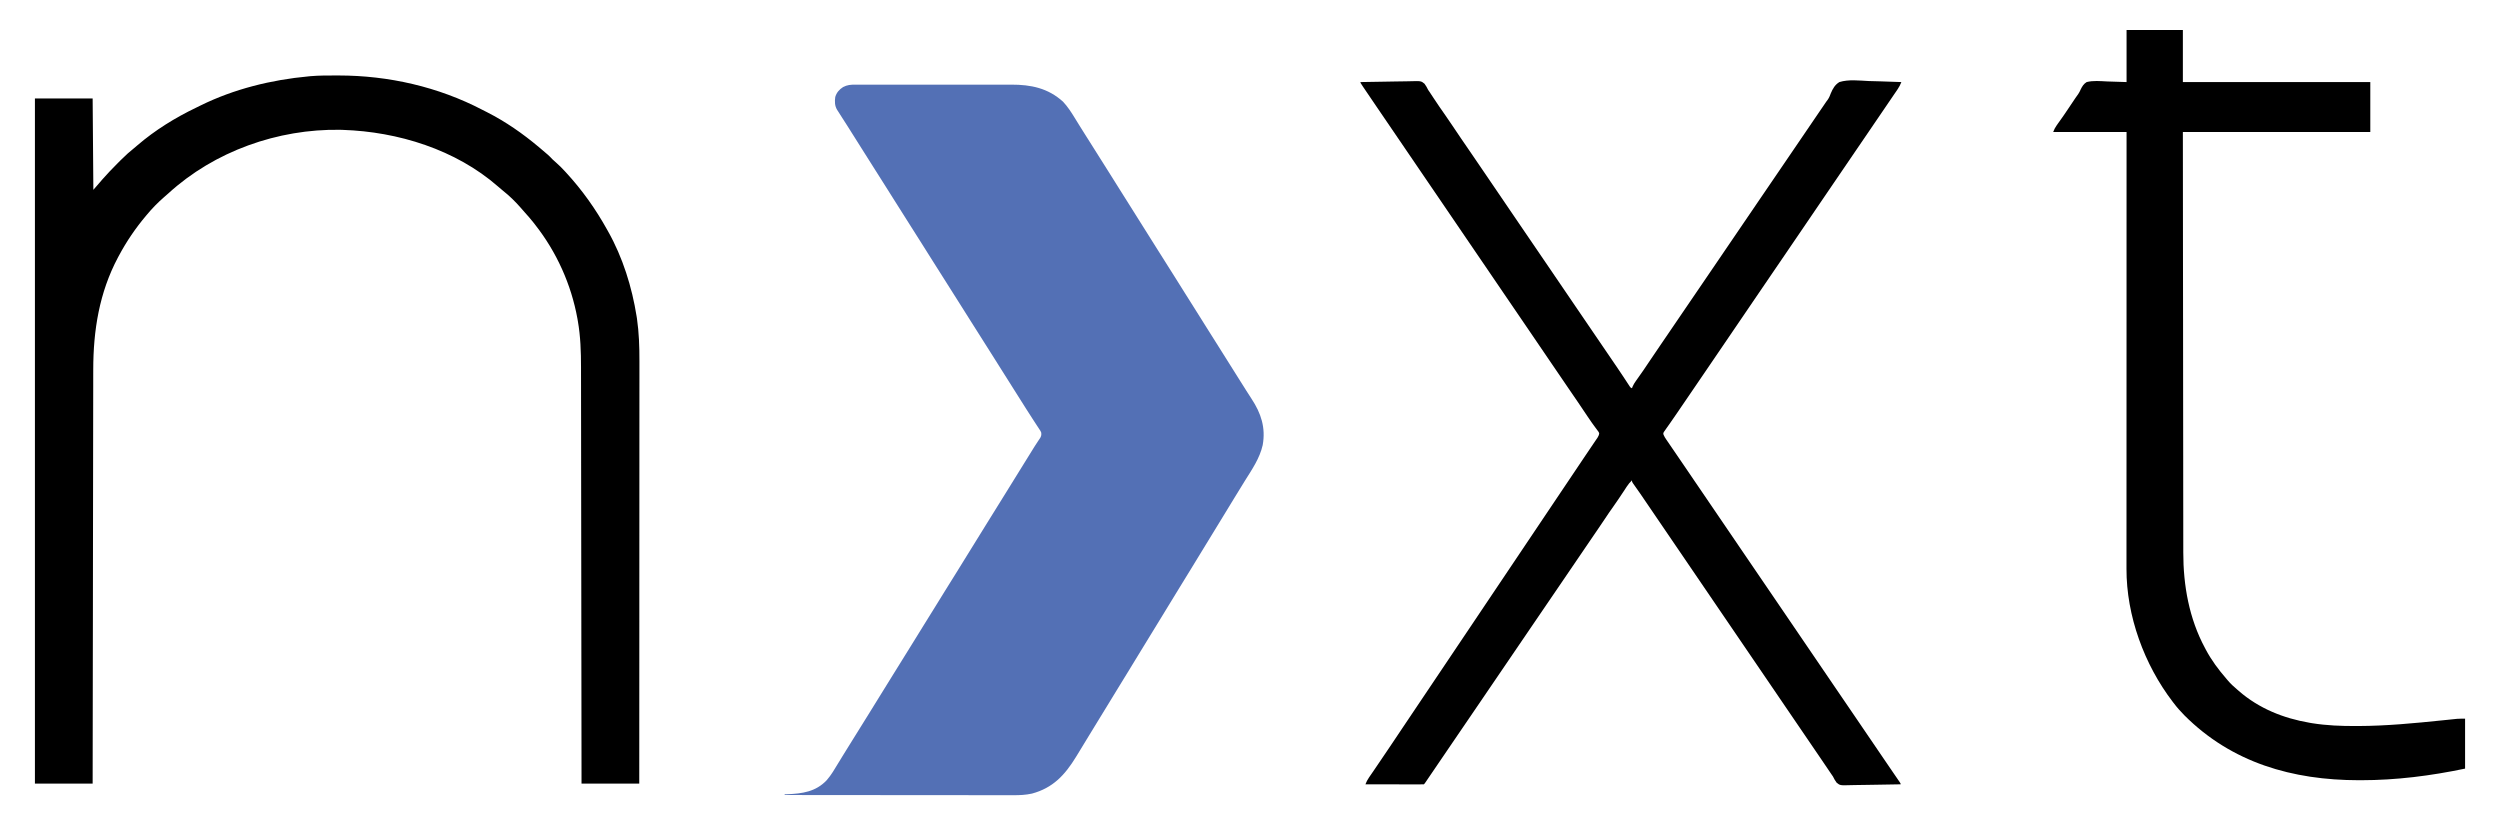
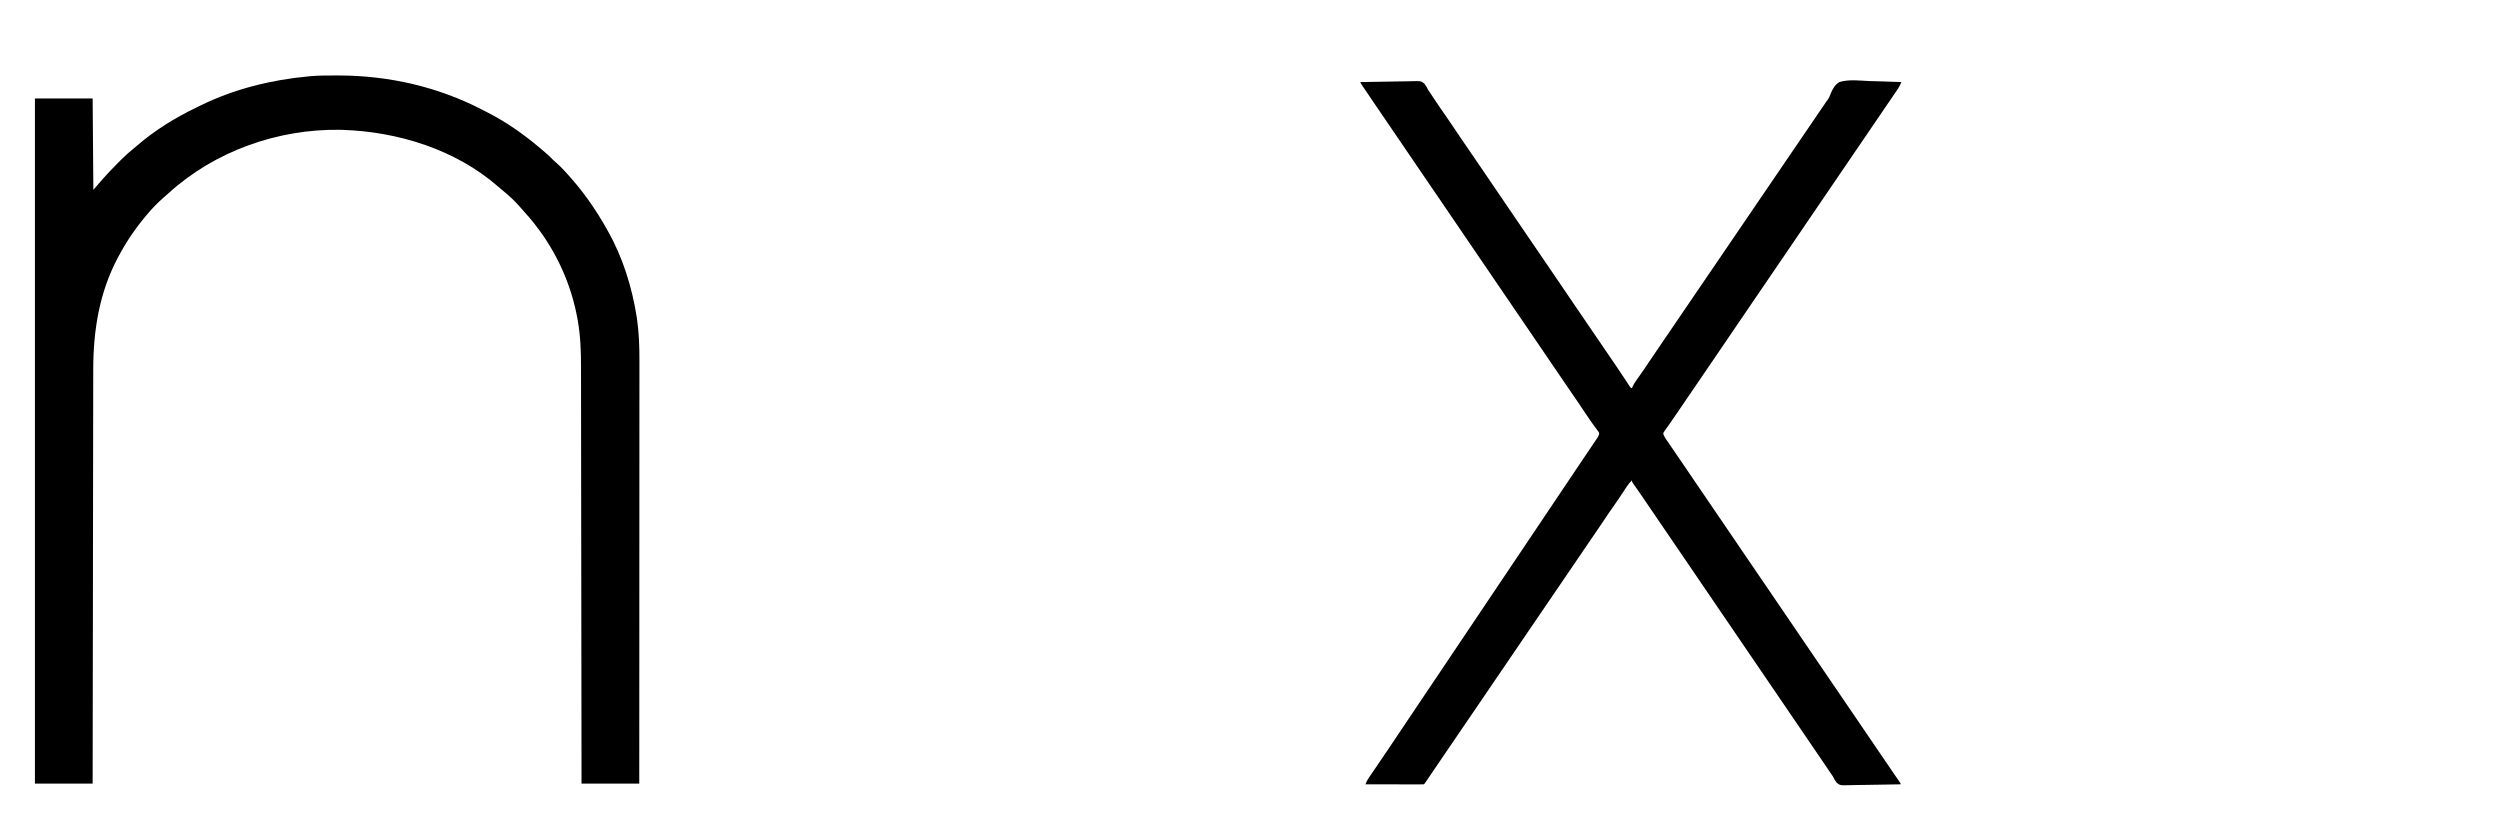
<svg xmlns="http://www.w3.org/2000/svg" width="700px" height="230px" viewBox="0 0 700 230" version="1.1">
  <g id="surface1">
-     <path style=" stroke:none;fill-rule:nonzero;fill:rgb(32.549%,43.922%,70.98%);fill-opacity:1;" d="M 239.5 23.703 C 239.703 23.703 239.906 23.703 240.113 23.699 C 240.793 23.699 241.469 23.699 242.148 23.703 C 242.633 23.699 243.121 23.699 243.609 23.699 C 244.793 23.695 245.977 23.695 247.16 23.699 C 248.125 23.699 249.09 23.699 250.055 23.699 C 250.191 23.699 250.328 23.699 250.469 23.699 C 250.75 23.699 251.027 23.699 251.309 23.699 C 253.926 23.695 256.543 23.699 259.16 23.703 C 261.398 23.703 263.641 23.703 265.879 23.699 C 268.484 23.699 271.094 23.695 273.699 23.699 C 273.977 23.699 274.254 23.699 274.535 23.699 C 274.738 23.699 274.738 23.699 274.949 23.699 C 275.91 23.699 276.871 23.699 277.832 23.699 C 279.129 23.695 280.426 23.695 281.723 23.699 C 282.195 23.703 282.672 23.699 283.145 23.699 C 288.652 23.688 293.43 24.66 297.637 28.461 C 298.945 29.855 299.957 31.422 300.949 33.047 C 301.215 33.473 301.477 33.898 301.742 34.328 C 301.871 34.539 302 34.746 302.133 34.965 C 302.664 35.824 303.203 36.676 303.742 37.531 C 303.938 37.836 304.133 38.145 304.324 38.453 C 304.422 38.602 304.516 38.754 304.613 38.906 C 305.109 39.691 305.605 40.477 306.102 41.266 C 306.301 41.582 306.5 41.898 306.699 42.215 C 307.098 42.848 307.496 43.48 307.895 44.113 C 308.043 44.348 308.043 44.348 308.195 44.586 C 308.395 44.902 308.594 45.219 308.797 45.539 C 309.285 46.316 309.777 47.094 310.27 47.875 C 311.371 49.617 312.469 51.363 313.559 53.117 C 314.523 54.664 315.496 56.211 316.477 57.75 C 317.586 59.492 318.684 61.242 319.773 62.992 C 320.836 64.691 321.902 66.387 322.973 68.082 C 323.469 68.867 323.965 69.652 324.457 70.438 C 324.656 70.754 324.859 71.07 325.059 71.387 C 325.457 72.02 325.855 72.652 326.254 73.285 C 326.352 73.441 326.453 73.598 326.555 73.762 C 326.754 74.078 326.953 74.395 327.152 74.711 C 327.645 75.492 328.137 76.27 328.629 77.047 C 329.73 78.793 330.824 80.539 331.918 82.289 C 332.996 84.023 334.082 85.746 335.18 87.465 C 336.164 89.016 337.137 90.57 338.105 92.129 C 338.938 93.461 339.777 94.789 340.621 96.117 C 341.73 97.859 342.828 99.605 343.918 101.359 C 344.98 103.059 346.047 104.754 347.117 106.449 C 347.41 106.918 347.707 107.383 348.004 107.852 C 348.102 108.008 348.199 108.168 348.305 108.328 C 348.504 108.645 348.703 108.961 348.898 109.277 C 349.406 110.082 349.918 110.883 350.441 111.676 C 353.09 115.703 354.434 119.742 353.555 124.629 C 352.73 128.289 350.586 131.414 348.617 134.547 C 347.637 136.105 346.676 137.676 345.723 139.254 C 344.613 141.086 343.504 142.914 342.379 144.738 C 341.391 146.344 340.402 147.957 339.426 149.57 C 338.297 151.426 337.164 153.277 336.027 155.125 C 335.145 156.555 334.27 157.988 333.402 159.426 C 332.418 161.047 331.422 162.664 330.422 164.277 C 329.52 165.734 328.629 167.199 327.738 168.664 C 326.852 170.129 325.953 171.59 325.059 173.051 C 324.055 174.68 323.055 176.309 322.062 177.945 C 320.938 179.801 319.805 181.652 318.664 183.5 C 317.785 184.93 316.91 186.363 316.039 187.801 C 315.055 189.422 314.062 191.039 313.062 192.652 C 312.16 194.109 311.27 195.574 310.379 197.043 C 309.488 198.504 308.594 199.965 307.695 201.426 C 306.695 203.055 305.695 204.684 304.703 206.32 C 303.754 207.887 302.801 209.453 301.844 211.016 C 301.645 211.34 301.445 211.664 301.246 211.988 C 298.152 217.035 294.793 220.633 288.941 222.207 C 287.195 222.59 285.5 222.664 283.719 222.656 C 283.441 222.656 283.164 222.656 282.887 222.656 C 282.129 222.656 281.371 222.656 280.617 222.652 C 279.797 222.652 278.98 222.652 278.16 222.652 C 276.742 222.652 275.328 222.652 273.91 222.648 C 271.863 222.645 269.816 222.645 267.77 222.645 C 264.449 222.645 261.125 222.641 257.805 222.637 C 254.578 222.633 251.352 222.629 248.125 222.629 C 247.926 222.629 247.727 222.629 247.523 222.629 C 246.523 222.629 245.527 222.629 244.527 222.625 C 236.25 222.621 227.973 222.617 219.699 222.605 C 219.699 222.539 219.699 222.473 219.699 222.406 C 219.934 222.398 220.172 222.391 220.414 222.383 C 224.629 222.223 228.43 221.684 231.469 218.469 C 232.762 216.996 233.75 215.262 234.762 213.59 C 235.047 213.129 235.328 212.668 235.609 212.207 C 235.68 212.09 235.75 211.973 235.824 211.852 C 236.539 210.684 237.266 209.52 237.992 208.355 C 238.918 206.883 239.836 205.402 240.75 203.922 C 241.664 202.441 242.582 200.965 243.508 199.488 C 244.559 197.809 245.602 196.121 246.637 194.43 C 247.797 192.539 248.965 190.656 250.141 188.773 C 250.938 187.496 251.734 186.219 252.523 184.938 C 253.438 183.457 254.355 181.98 255.277 180.504 C 256.465 178.605 257.641 176.699 258.812 174.789 C 259.824 173.141 260.844 171.5 261.871 169.863 C 262.801 168.379 263.719 166.887 264.633 165.395 C 265.637 163.758 266.648 162.129 267.676 160.512 C 268.648 158.969 269.602 157.414 270.555 155.859 C 271.453 154.391 272.363 152.926 273.273 151.469 C 274.312 149.809 275.344 148.141 276.367 146.473 C 278.008 143.801 279.664 141.145 281.328 138.488 C 282.879 136.012 284.418 133.527 285.945 131.035 C 286.875 129.52 287.812 128.012 288.754 126.504 C 288.871 126.312 288.988 126.121 289.113 125.926 C 289.285 125.652 289.285 125.652 289.457 125.371 C 289.625 125.105 289.625 125.105 289.793 124.836 C 290.035 124.453 290.281 124.074 290.535 123.699 C 290.66 123.508 290.789 123.316 290.922 123.117 C 291.039 122.945 291.156 122.773 291.277 122.594 C 291.57 122.023 291.625 121.727 291.535 121.094 C 291.328 120.633 291.328 120.633 291.02 120.191 C 290.91 120.016 290.797 119.844 290.684 119.668 C 290.559 119.484 290.438 119.297 290.312 119.109 C 290.055 118.711 289.797 118.316 289.539 117.918 C 289.406 117.715 289.273 117.516 289.137 117.305 C 288.52 116.363 287.922 115.414 287.316 114.465 C 287.086 114.098 286.852 113.73 286.621 113.363 C 285.691 111.902 284.77 110.438 283.844 108.969 C 283.348 108.184 282.852 107.395 282.355 106.605 C 282.156 106.289 281.957 105.973 281.758 105.656 C 281.656 105.5 281.559 105.344 281.457 105.184 C 280.559 103.762 280.559 103.762 280.258 103.285 C 280.059 102.969 279.859 102.652 279.66 102.336 C 279.164 101.551 278.672 100.77 278.18 99.984 C 277.113 98.293 276.043 96.605 274.973 94.918 C 273.801 93.078 272.637 91.234 271.473 89.387 C 270.977 88.602 270.48 87.812 269.984 87.023 C 269.391 86.082 268.793 85.141 268.199 84.199 C 267.137 82.508 266.066 80.816 264.996 79.133 C 263.824 77.289 262.66 75.445 261.496 73.602 C 261 72.812 260.504 72.027 260.004 71.238 C 259.41 70.297 258.816 69.355 258.223 68.41 C 257.16 66.719 256.09 65.031 255.016 63.344 C 253.848 61.504 252.68 59.66 251.52 57.816 C 251.023 57.027 250.523 56.238 250.027 55.453 C 249.434 54.512 248.84 53.566 248.246 52.625 C 247.18 50.934 246.113 49.246 245.039 47.559 C 243.871 45.719 242.703 43.875 241.543 42.027 C 240.945 41.082 240.348 40.137 239.754 39.191 C 239.246 38.391 238.742 37.586 238.234 36.781 C 238.031 36.457 237.824 36.133 237.621 35.805 C 237.52 35.648 237.422 35.492 237.32 35.328 C 236.785 34.48 236.242 33.633 235.695 32.793 C 235.348 32.254 235.004 31.715 234.664 31.172 C 234.52 30.953 234.52 30.953 234.375 30.73 C 233.715 29.605 233.699 28.453 233.867 27.176 C 234.215 25.945 234.992 25.062 236.059 24.379 C 237.234 23.766 238.188 23.695 239.5 23.703 Z M 239.5 23.703 " />
    <path style=" stroke:none;fill-rule:nonzero;fill:rgb(0%,0%,0%);fill-opacity:1;" d="M 94.148 21.133 C 94.379 21.133 94.609 21.133 94.844 21.133 C 108.789 21.145 122.699 24.301 135.098 30.77 C 135.516 30.988 135.938 31.199 136.359 31.41 C 141.586 34.066 146.371 37.398 150.855 41.164 C 150.984 41.27 151.109 41.379 151.242 41.488 C 153.637 43.5 153.637 43.5 154.707 44.625 C 155.055 44.973 155.418 45.289 155.793 45.605 C 156.609 46.316 157.355 47.074 158.09 47.871 C 158.219 48.012 158.348 48.148 158.48 48.293 C 162.977 53.168 166.797 58.543 170.012 64.344 C 170.094 64.488 170.176 64.637 170.262 64.785 C 174.367 72.074 176.949 80.363 178.254 88.598 C 178.301 88.875 178.301 88.875 178.344 89.156 C 178.926 93.148 179.051 97.152 179.039 101.18 C 179.039 101.695 179.039 102.207 179.039 102.723 C 179.039 103.828 179.039 104.938 179.039 106.043 C 179.035 107.691 179.035 109.336 179.035 110.98 C 179.035 113.754 179.035 116.523 179.031 119.293 C 179.031 122.035 179.027 124.773 179.027 127.516 C 179.027 127.684 179.027 127.855 179.027 128.031 C 179.027 128.898 179.027 129.77 179.027 130.637 C 179.027 136.77 179.023 142.906 179.02 149.039 C 179.016 154.996 179.016 160.953 179.012 166.91 C 179.012 167.094 179.012 167.277 179.012 167.469 C 179.012 169.316 179.012 171.16 179.012 173.008 C 179.012 176.77 179.008 180.531 179.008 184.293 C 179.008 184.465 179.008 184.637 179.008 184.816 C 179.004 196.348 178.996 207.879 178.992 219.41 C 173.656 219.41 168.324 219.41 162.828 219.41 C 162.828 217.902 162.824 216.398 162.824 214.848 C 162.812 204.898 162.801 194.953 162.789 185.004 C 162.789 184.75 162.789 184.75 162.785 184.488 C 162.781 180.793 162.777 177.098 162.773 173.406 C 162.77 171.594 162.766 169.781 162.766 167.969 C 162.766 167.789 162.766 167.609 162.766 167.422 C 162.754 161.586 162.75 155.75 162.742 149.914 C 162.738 143.914 162.73 137.914 162.719 131.91 C 162.719 131.062 162.719 130.215 162.715 129.363 C 162.715 129.195 162.715 129.031 162.715 128.859 C 162.711 126.176 162.711 123.496 162.707 120.812 C 162.703 118.113 162.703 115.414 162.695 112.711 C 162.691 111.109 162.691 109.508 162.691 107.906 C 162.691 106.707 162.688 105.504 162.684 104.305 C 162.684 103.82 162.684 103.34 162.684 102.859 C 162.688 98.547 162.551 94.203 161.805 89.945 C 161.762 89.699 161.719 89.453 161.676 89.199 C 159.941 79.641 155.855 70.578 149.859 62.945 C 149.711 62.758 149.566 62.57 149.418 62.375 C 148.613 61.352 147.766 60.379 146.891 59.418 C 146.523 59.016 146.168 58.602 145.816 58.188 C 144.297 56.445 142.645 54.832 140.832 53.398 C 140.348 53.008 139.875 52.602 139.406 52.188 C 127.586 41.871 111.438 36.875 95.98 36.367 C 95.734 36.359 95.488 36.352 95.238 36.344 C 77.809 36.059 60.066 42.34 47.156 54.133 C 46.754 54.496 46.348 54.852 45.934 55.203 C 44.203 56.711 42.566 58.379 41.105 60.148 C 41.02 60.25 40.93 60.355 40.84 60.461 C 37.941 63.91 35.449 67.562 33.324 71.539 C 33.23 71.715 33.133 71.891 33.035 72.074 C 27.793 81.934 26.113 92.492 26.109 103.535 C 26.109 104.039 26.105 104.539 26.105 105.043 C 26.105 106.129 26.102 107.211 26.102 108.297 C 26.098 109.91 26.098 111.523 26.094 113.137 C 26.09 115.852 26.086 118.57 26.082 121.285 C 26.078 123.969 26.074 126.656 26.07 129.344 C 26.07 129.512 26.07 129.68 26.07 129.852 C 26.07 130.699 26.066 131.551 26.066 132.398 C 26.059 138.414 26.047 144.426 26.039 150.438 C 26.031 156.277 26.023 162.117 26.016 167.953 C 26.016 168.137 26.016 168.316 26.016 168.5 C 26.012 170.309 26.008 172.121 26.008 173.93 C 26 177.613 25.996 181.301 25.988 184.984 C 25.988 185.152 25.988 185.324 25.988 185.496 C 25.973 196.801 25.957 208.105 25.941 219.41 C 20.605 219.41 15.273 219.41 9.777 219.41 C 9.777 156.105 9.777 92.801 9.777 27.574 C 15.113 27.574 20.445 27.574 25.941 27.574 C 26.008 36.016 26.074 44.457 26.141 53.152 C 26.996 52.164 27.852 51.176 28.734 50.156 C 30.031 48.684 31.375 47.273 32.762 45.887 C 33.098 45.547 33.434 45.211 33.77 44.871 C 35.09 43.543 36.445 42.328 37.914 41.164 C 38.117 40.992 38.324 40.816 38.523 40.645 C 43.418 36.441 49.066 32.957 54.871 30.168 C 55.293 29.965 55.711 29.758 56.133 29.547 C 65.551 24.902 75.98 22.348 86.402 21.383 C 86.602 21.363 86.797 21.344 87 21.324 C 89.379 21.121 91.762 21.133 94.148 21.133 Z M 94.148 21.133 " />
    <path style=" stroke:none;fill-rule:nonzero;fill:rgb(0%,0%,0%);fill-opacity:1;" d="M 380.93 22.98 C 383.164 22.93 385.402 22.891 387.637 22.867 C 388.676 22.855 389.715 22.84 390.754 22.812 C 391.754 22.789 392.758 22.777 393.762 22.77 C 394.141 22.766 394.523 22.758 394.906 22.746 C 397.895 22.66 397.895 22.66 398.863 23.445 C 399.273 24.004 399.586 24.551 399.887 25.18 C 400.031 25.387 400.176 25.598 400.324 25.812 C 400.434 25.98 400.543 26.148 400.656 26.324 C 400.781 26.516 400.91 26.707 401.039 26.902 C 401.168 27.102 401.301 27.297 401.434 27.5 C 402.488 29.098 403.562 30.68 404.672 32.242 C 405.336 33.176 405.98 34.121 406.609 35.078 C 408.266 37.582 409.98 40.047 411.676 42.527 C 412.875 44.281 414.074 46.039 415.27 47.797 C 415.895 48.719 416.52 49.637 417.148 50.555 C 417.395 50.922 417.645 51.289 417.895 51.656 C 418.02 51.836 418.141 52.02 418.27 52.203 C 422.383 58.25 422.383 58.25 422.758 58.801 C 423.008 59.164 423.258 59.531 423.508 59.898 C 424.133 60.82 424.762 61.742 425.391 62.668 C 426.566 64.391 427.742 66.117 428.918 67.84 C 430.227 69.75 431.527 71.664 432.828 73.578 C 433.453 74.496 434.082 75.414 434.707 76.332 C 434.957 76.699 435.207 77.066 435.453 77.434 C 435.578 77.613 435.703 77.797 435.828 77.98 C 439.945 84.027 439.945 84.027 440.32 84.578 C 440.566 84.941 440.816 85.309 441.066 85.676 C 441.695 86.598 442.324 87.52 442.953 88.445 C 444.125 90.172 445.301 91.895 446.48 93.617 C 447.656 95.34 448.832 97.066 450.008 98.793 C 450.512 99.535 451.02 100.277 451.527 101.023 C 451.777 101.391 452.027 101.758 452.277 102.125 C 452.402 102.301 452.523 102.48 452.648 102.664 C 453.293 103.609 453.93 104.559 454.559 105.512 C 454.75 105.801 454.75 105.801 454.945 106.102 C 455.191 106.473 455.438 106.848 455.68 107.219 C 455.789 107.387 455.898 107.551 456.012 107.723 C 456.109 107.871 456.203 108.016 456.301 108.168 C 456.539 108.535 456.539 108.535 456.957 108.707 C 457.008 108.562 457.059 108.418 457.113 108.27 C 457.367 107.68 457.668 107.211 458.035 106.688 C 458.172 106.496 458.305 106.305 458.445 106.105 C 458.586 105.906 458.73 105.703 458.875 105.496 C 459.168 105.078 459.465 104.66 459.758 104.242 C 459.895 104.043 460.035 103.844 460.18 103.641 C 460.703 102.887 461.207 102.125 461.715 101.359 C 462.707 99.863 463.727 98.383 464.738 96.898 C 465.371 95.973 466.004 95.043 466.633 94.117 C 466.883 93.75 467.133 93.387 467.383 93.02 C 467.504 92.836 467.629 92.656 467.754 92.469 C 468.129 91.922 468.504 91.371 468.879 90.82 C 469 90.641 469.125 90.457 469.254 90.27 C 469.5 89.906 469.75 89.539 470 89.172 C 470.629 88.25 471.258 87.328 471.887 86.402 C 473.164 84.523 474.445 82.645 475.73 80.766 C 476.93 79.008 478.125 77.25 479.324 75.492 C 479.949 74.574 480.574 73.656 481.199 72.738 C 481.449 72.371 481.699 72.004 481.949 71.637 C 484.441 67.973 486.938 64.312 489.43 60.648 C 489.617 60.375 489.617 60.375 489.805 60.098 C 490.055 59.73 490.305 59.367 490.555 59 C 491.18 58.078 491.809 57.152 492.438 56.23 C 493.719 54.348 495 52.469 496.285 50.59 C 497.484 48.836 498.68 47.078 499.875 45.32 C 500.5 44.402 501.129 43.48 501.754 42.562 C 502.004 42.195 502.254 41.832 502.5 41.465 C 506.992 34.871 506.992 34.871 507.367 34.32 C 507.613 33.953 507.863 33.586 508.113 33.223 C 508.738 32.305 509.363 31.383 509.992 30.465 C 510.117 30.281 510.242 30.098 510.375 29.906 C 510.605 29.566 510.84 29.227 511.07 28.883 C 511.238 28.641 511.238 28.641 511.406 28.395 C 511.535 28.219 511.668 28.043 511.801 27.863 C 512.184 27.309 512.398 26.742 512.633 26.113 C 513.191 24.801 513.781 23.746 515.023 22.98 C 517.59 22.18 520.621 22.57 523.262 22.691 C 524.289 22.734 525.32 22.754 526.348 22.773 C 528.359 22.82 530.371 22.891 532.383 22.98 C 532.102 23.711 531.789 24.316 531.348 24.965 C 531.133 25.281 531.133 25.281 530.918 25.605 C 530.738 25.863 530.562 26.121 530.387 26.379 C 530.164 26.703 529.945 27.031 529.723 27.355 C 529.078 28.301 528.434 29.246 527.793 30.191 C 527.16 31.117 526.527 32.043 525.898 32.973 C 525.648 33.336 525.398 33.703 525.152 34.066 C 524.648 34.809 524.145 35.551 523.641 36.289 C 522.359 38.172 521.078 40.051 519.793 41.93 C 518.594 43.684 517.398 45.441 516.203 47.199 C 515.574 48.117 514.949 49.039 514.324 49.957 C 514.074 50.324 513.824 50.688 513.574 51.055 C 508.34 58.75 508.34 58.75 503.102 66.441 C 502.914 66.715 502.914 66.715 502.727 66.992 C 502.477 67.359 502.227 67.723 501.977 68.09 C 501.352 69.012 500.723 69.938 500.094 70.859 C 498.812 72.742 497.531 74.621 496.246 76.5 C 495.047 78.254 493.852 80.012 492.656 81.77 C 492.031 82.688 491.402 83.609 490.777 84.527 C 490.527 84.895 490.281 85.258 490.031 85.625 C 486.539 90.754 483.047 95.883 479.555 101.012 C 479.43 101.195 479.309 101.375 479.18 101.562 C 478.93 101.926 478.68 102.293 478.434 102.66 C 477.805 103.582 477.176 104.508 476.547 105.43 C 475.266 107.309 473.984 109.191 472.703 111.066 C 472.133 111.898 471.566 112.73 471 113.562 C 470.875 113.742 470.754 113.922 470.625 114.109 C 470.375 114.477 470.129 114.844 469.879 115.211 C 469.215 116.188 468.547 117.16 467.867 118.125 C 467.727 118.328 467.586 118.527 467.445 118.734 C 467.176 119.117 466.902 119.504 466.629 119.883 C 466.508 120.059 466.391 120.23 466.266 120.41 C 466.156 120.562 466.051 120.715 465.941 120.871 C 465.695 121.281 465.695 121.281 465.785 121.719 C 465.992 122.23 466.273 122.648 466.582 123.105 C 466.727 123.32 466.875 123.531 467.023 123.75 C 467.191 123.996 467.363 124.246 467.531 124.492 C 467.723 124.773 467.918 125.055 468.109 125.34 C 468.543 125.977 468.98 126.613 469.418 127.254 C 470.145 128.316 470.871 129.383 471.598 130.449 C 471.723 130.633 471.848 130.816 471.977 131.004 C 472.23 131.379 472.484 131.754 472.738 132.125 C 473.363 133.043 473.988 133.965 474.613 134.883 C 474.863 135.25 475.113 135.617 475.363 135.98 C 475.488 136.164 475.609 136.344 475.738 136.531 C 485.84 151.367 485.84 151.367 486.215 151.918 C 486.461 152.285 486.711 152.648 486.961 153.016 C 487.59 153.938 488.219 154.863 488.848 155.785 C 490.02 157.512 491.195 159.238 492.375 160.961 C 493.68 162.871 494.984 164.781 496.285 166.695 C 496.91 167.613 497.535 168.535 498.16 169.453 C 498.41 169.82 498.66 170.184 498.91 170.551 C 499.094 170.824 499.094 170.824 499.285 171.102 C 509.387 185.938 509.387 185.938 509.762 186.488 C 510.008 186.855 510.258 187.219 510.508 187.586 C 511.137 188.508 511.766 189.434 512.395 190.355 C 513.566 192.082 514.742 193.809 515.922 195.531 C 517.227 197.441 518.527 199.352 519.832 201.266 C 520.457 202.184 521.082 203.105 521.707 204.023 C 521.957 204.391 522.207 204.754 522.457 205.121 C 522.641 205.395 522.641 205.395 522.828 205.672 C 524.887 208.695 524.887 208.695 526.945 211.715 C 527.07 211.898 527.191 212.078 527.32 212.266 C 527.566 212.629 527.816 212.992 528.062 213.355 C 528.723 214.324 529.383 215.293 530.043 216.258 C 530.184 216.461 530.32 216.664 530.465 216.875 C 530.734 217.27 531.004 217.66 531.273 218.051 C 531.391 218.227 531.512 218.402 531.633 218.582 C 531.742 218.738 531.848 218.895 531.957 219.051 C 532.184 219.41 532.184 219.41 532.184 219.609 C 529.949 219.66 527.711 219.699 525.477 219.723 C 524.438 219.734 523.398 219.75 522.359 219.773 C 521.359 219.797 520.355 219.812 519.352 219.816 C 518.973 219.82 518.59 219.828 518.207 219.84 C 515.219 219.93 515.219 219.93 514.254 219.145 C 513.84 218.586 513.527 218.039 513.227 217.41 C 513.078 217.195 512.93 216.984 512.777 216.762 C 512.66 216.59 512.539 216.414 512.422 216.238 C 512.285 216.039 512.152 215.84 512.012 215.633 C 511.875 215.43 511.734 215.223 511.594 215.012 C 511.367 214.68 511.145 214.352 510.918 214.02 C 510.695 213.688 510.473 213.359 510.25 213.031 C 509.676 212.18 509.094 211.328 508.512 210.48 C 506.961 208.211 505.414 205.934 503.863 203.66 C 502.562 201.75 501.262 199.836 499.957 197.93 C 498.652 196.02 497.348 194.105 496.047 192.191 C 495.422 191.273 494.797 190.355 494.172 189.434 C 493.418 188.328 492.664 187.223 491.91 186.117 C 490.738 184.391 489.562 182.664 488.383 180.941 C 486.824 178.66 485.266 176.371 483.711 174.086 C 482.41 172.176 481.109 170.262 479.805 168.355 C 478.496 166.445 477.195 164.531 475.895 162.617 C 475.27 161.699 474.641 160.781 474.016 159.859 C 473.262 158.754 472.512 157.648 471.758 156.543 C 470.582 154.816 469.406 153.09 468.23 151.367 C 466.668 149.086 465.113 146.797 463.559 144.512 C 462.223 142.551 460.887 140.59 459.551 138.629 C 459.441 138.473 459.336 138.316 459.227 138.156 C 458.555 137.168 457.871 136.191 457.168 135.227 C 456.957 134.883 456.957 134.883 456.957 134.484 C 456.363 135.043 455.91 135.609 455.465 136.289 C 455.336 136.488 455.207 136.684 455.074 136.887 C 454.938 137.094 454.801 137.305 454.66 137.52 C 453.684 139.004 452.699 140.48 451.668 141.926 C 450.902 143 450.156 144.082 449.434 145.184 C 448.82 146.109 448.191 147.027 447.566 147.945 C 447.438 148.137 447.309 148.324 447.176 148.52 C 446.91 148.91 446.645 149.297 446.379 149.688 C 445.746 150.613 445.113 151.539 444.484 152.469 C 444.234 152.832 443.984 153.199 443.734 153.566 C 443.613 153.746 443.488 153.93 443.363 154.117 C 441.988 156.133 440.617 158.145 439.246 160.16 C 439.121 160.344 439 160.523 438.871 160.711 C 438.621 161.078 438.375 161.441 438.125 161.809 C 437.496 162.73 436.867 163.656 436.238 164.578 C 434.957 166.457 433.676 168.34 432.395 170.215 C 431.195 171.973 429.996 173.73 428.801 175.488 C 428.176 176.406 427.551 177.324 426.926 178.246 C 426.676 178.613 426.426 178.977 426.176 179.344 C 422.684 184.473 419.191 189.602 415.699 194.73 C 415.578 194.91 415.453 195.094 415.324 195.281 C 415.078 195.645 414.828 196.012 414.578 196.379 C 413.949 197.301 413.32 198.223 412.691 199.148 C 411.414 201.027 410.133 202.91 408.848 204.785 C 407.648 206.543 406.453 208.301 405.254 210.059 C 404.879 210.609 404.5 211.164 404.125 211.719 C 403.941 211.992 403.941 211.992 403.75 212.27 C 403.504 212.629 403.258 212.992 403.012 213.355 C 402.352 214.324 401.691 215.289 401.035 216.258 C 400.898 216.461 400.758 216.664 400.617 216.875 C 400.352 217.266 400.082 217.66 399.816 218.051 C 399.699 218.227 399.578 218.402 399.457 218.582 C 399.301 218.816 399.301 218.816 399.137 219.051 C 398.887 219.41 398.887 219.41 398.688 219.609 C 398.18 219.629 397.676 219.633 397.164 219.633 C 396.926 219.633 396.926 219.633 396.68 219.633 C 396.148 219.633 395.621 219.629 395.09 219.629 C 394.723 219.629 394.355 219.629 393.988 219.629 C 393.023 219.625 392.059 219.625 391.09 219.621 C 390.105 219.621 389.117 219.621 388.133 219.617 C 386.195 219.617 384.262 219.613 382.324 219.609 C 382.594 218.918 382.879 218.332 383.305 217.723 C 383.426 217.543 383.547 217.367 383.672 217.184 C 383.875 216.887 383.875 216.887 384.086 216.586 C 384.391 216.141 384.695 215.695 385 215.25 C 385.086 215.129 385.168 215.004 385.254 214.875 C 386.418 213.18 387.566 211.469 388.715 209.762 C 389.09 209.203 389.465 208.645 389.844 208.086 C 390.863 206.57 391.883 205.055 392.895 203.531 C 394.312 201.402 395.742 199.285 397.172 197.164 C 398.934 194.555 398.934 194.555 400.684 191.934 C 401.98 189.984 403.289 188.043 404.602 186.102 C 406.441 183.375 406.441 183.375 408.266 180.645 C 409.605 178.625 410.965 176.625 412.316 174.617 C 413.578 172.746 414.836 170.879 416.086 169 C 417.418 166.988 418.773 164.992 420.121 162.992 C 421.883 160.383 421.883 160.383 423.633 157.762 C 425.043 155.637 426.477 153.52 427.902 151.402 C 429.664 148.793 429.664 148.793 431.414 146.172 C 432.828 144.047 434.258 141.93 435.684 139.812 C 437.445 137.203 437.445 137.203 439.195 134.586 C 440.492 132.633 441.801 130.691 443.113 128.75 C 443.367 128.371 443.625 127.992 443.879 127.609 C 444.004 127.426 444.129 127.242 444.258 127.051 C 444.617 126.516 444.98 125.98 445.34 125.445 C 445.727 124.867 446.117 124.293 446.508 123.719 C 446.652 123.508 446.797 123.297 446.945 123.078 C 447.066 122.902 447.184 122.727 447.309 122.547 C 447.57 122.105 447.734 121.805 447.777 121.293 C 447.613 120.914 447.613 120.914 447.328 120.559 C 447.227 120.418 447.129 120.281 447.023 120.141 C 446.914 119.992 446.805 119.848 446.691 119.695 C 446.465 119.387 446.242 119.078 446.016 118.77 C 445.906 118.617 445.797 118.469 445.684 118.312 C 445.312 117.805 444.965 117.285 444.621 116.762 C 442.844 114.062 441 111.406 439.18 108.742 C 437.977 106.984 436.781 105.227 435.586 103.469 C 434.961 102.551 434.336 101.633 433.707 100.711 C 433.461 100.348 433.211 99.98 432.961 99.613 C 432.836 99.434 432.715 99.25 432.586 99.062 C 431.465 97.414 431.465 97.414 431.09 96.867 C 430.84 96.5 430.59 96.133 430.344 95.77 C 429.715 94.844 429.086 93.922 428.457 92.996 C 427.281 91.273 426.105 89.547 424.93 87.824 C 423.621 85.914 422.32 84 421.02 82.09 C 420.395 81.168 419.77 80.25 419.141 79.332 C 418.391 78.227 417.637 77.117 416.883 76.012 C 415.707 74.285 414.535 72.562 413.355 70.84 C 412.051 68.93 410.746 67.016 409.445 65.102 C 408.82 64.184 408.195 63.266 407.57 62.348 C 406.816 61.238 406.062 60.133 405.309 59.027 C 404.137 57.301 402.961 55.578 401.781 53.852 C 400.477 51.941 399.172 50.031 397.871 48.117 C 397.246 47.199 396.621 46.281 395.996 45.359 C 395.242 44.254 394.488 43.148 393.734 42.043 C 392.562 40.316 391.387 38.59 390.207 36.867 C 389.031 35.145 387.855 33.422 386.684 31.699 C 386.168 30.941 385.652 30.18 385.133 29.422 C 383.996 27.758 382.863 26.09 381.738 24.418 C 381.656 24.293 381.574 24.168 381.488 24.039 C 380.93 23.203 380.93 23.203 380.93 22.98 Z M 380.93 22.98 " />
-     <path style=" stroke:none;fill-rule:nonzero;fill:rgb(0%,0%,0%);fill-opacity:1;" d="M 595.438 8.395 C 600.641 8.395 605.844 8.395 611.203 8.395 C 611.203 13.207 611.203 18.02 611.203 22.98 C 628.52 22.98 645.84 22.98 663.684 22.98 C 663.684 27.598 663.684 32.211 663.684 36.969 C 646.363 36.969 629.047 36.969 611.203 36.969 C 611.211 46.215 611.211 46.215 611.219 55.465 C 611.219 55.621 611.219 55.777 611.219 55.938 C 611.223 61.191 611.23 66.445 611.234 71.699 C 611.234 71.871 611.234 72.043 611.234 72.219 C 611.238 75.949 611.242 79.68 611.25 83.41 C 611.25 85.238 611.254 87.07 611.254 88.898 C 611.254 89.082 611.254 89.262 611.258 89.449 C 611.262 95.34 611.27 101.234 611.273 107.125 C 611.277 113.184 611.281 119.242 611.293 125.301 C 611.293 126.156 611.293 127.016 611.297 127.871 C 611.297 128.125 611.297 128.125 611.297 128.383 C 611.301 131.09 611.301 133.797 611.301 136.504 C 611.305 139.23 611.305 141.957 611.312 144.684 C 611.316 146.301 611.316 147.914 611.316 149.531 C 611.316 150.746 611.316 151.957 611.32 153.172 C 611.324 153.656 611.324 154.145 611.32 154.629 C 611.305 163.922 612.953 173.199 617.391 181.441 C 617.461 181.574 617.527 181.707 617.602 181.844 C 619.203 184.852 621.145 187.469 623.375 190.035 C 623.57 190.266 623.57 190.266 623.77 190.504 C 624.562 191.445 625.426 192.242 626.367 193.031 C 626.535 193.18 626.703 193.328 626.875 193.48 C 632.551 198.395 639.352 201.117 646.695 202.375 C 646.926 202.414 647.16 202.453 647.395 202.496 C 651.453 203.145 655.516 203.301 659.617 203.285 C 659.859 203.285 660.105 203.285 660.355 203.285 C 668.25 203.258 676.059 202.5 683.906 201.691 C 684.355 201.645 684.805 201.602 685.254 201.555 C 685.676 201.512 686.094 201.469 686.516 201.422 C 686.898 201.383 686.898 201.383 687.285 201.344 C 687.508 201.32 687.73 201.297 687.957 201.273 C 688.711 201.219 689.469 201.227 690.223 201.227 C 690.223 205.84 690.223 210.457 690.223 215.211 C 680.594 217.227 670.965 218.453 661.113 218.461 C 660.773 218.461 660.773 218.461 660.426 218.461 C 641.926 218.441 624.887 213.59 611.609 200.27 C 610.531 199.172 609.535 198.059 608.609 196.828 C 608.527 196.723 608.445 196.617 608.363 196.508 C 600.398 186.098 595.379 172.438 595.414 159.246 C 595.414 159.031 595.414 158.82 595.414 158.602 C 595.414 157.891 595.414 157.18 595.414 156.469 C 595.414 155.953 595.414 155.438 595.414 154.922 C 595.414 153.805 595.414 152.684 595.414 151.566 C 595.418 149.902 595.418 148.234 595.418 146.57 C 595.418 143.773 595.418 140.973 595.418 138.172 C 595.418 135.398 595.418 132.629 595.422 129.855 C 595.422 129.684 595.422 129.512 595.422 129.332 C 595.422 128.457 595.422 127.582 595.422 126.707 C 595.422 120.508 595.422 114.305 595.426 108.105 C 595.426 102.082 595.426 96.059 595.43 90.035 C 595.43 89.852 595.43 89.664 595.43 89.473 C 595.43 87.609 595.43 85.742 595.43 83.879 C 595.43 80.078 595.43 76.281 595.43 72.48 C 595.43 72.219 595.43 72.219 595.43 71.953 C 595.434 60.289 595.438 48.629 595.438 36.969 C 588.656 36.969 581.875 36.969 574.887 36.969 C 575.191 36.207 575.422 35.723 575.879 35.082 C 575.996 34.918 576.113 34.75 576.23 34.582 C 576.355 34.41 576.48 34.234 576.605 34.059 C 576.863 33.695 577.117 33.332 577.375 32.973 C 577.496 32.797 577.621 32.625 577.746 32.445 C 578.137 31.891 578.516 31.328 578.891 30.762 C 579.566 29.734 580.254 28.715 580.945 27.699 C 581.098 27.477 581.098 27.477 581.254 27.25 C 581.465 26.938 581.684 26.629 581.91 26.324 C 582.195 25.887 582.391 25.516 582.594 25.039 C 583.012 24.184 583.434 23.48 584.266 22.98 C 586.105 22.508 588.102 22.719 589.977 22.805 C 591.777 22.863 593.582 22.922 595.438 22.98 C 595.438 18.168 595.438 13.352 595.438 8.395 Z M 595.438 8.395 " />
  </g>
</svg>